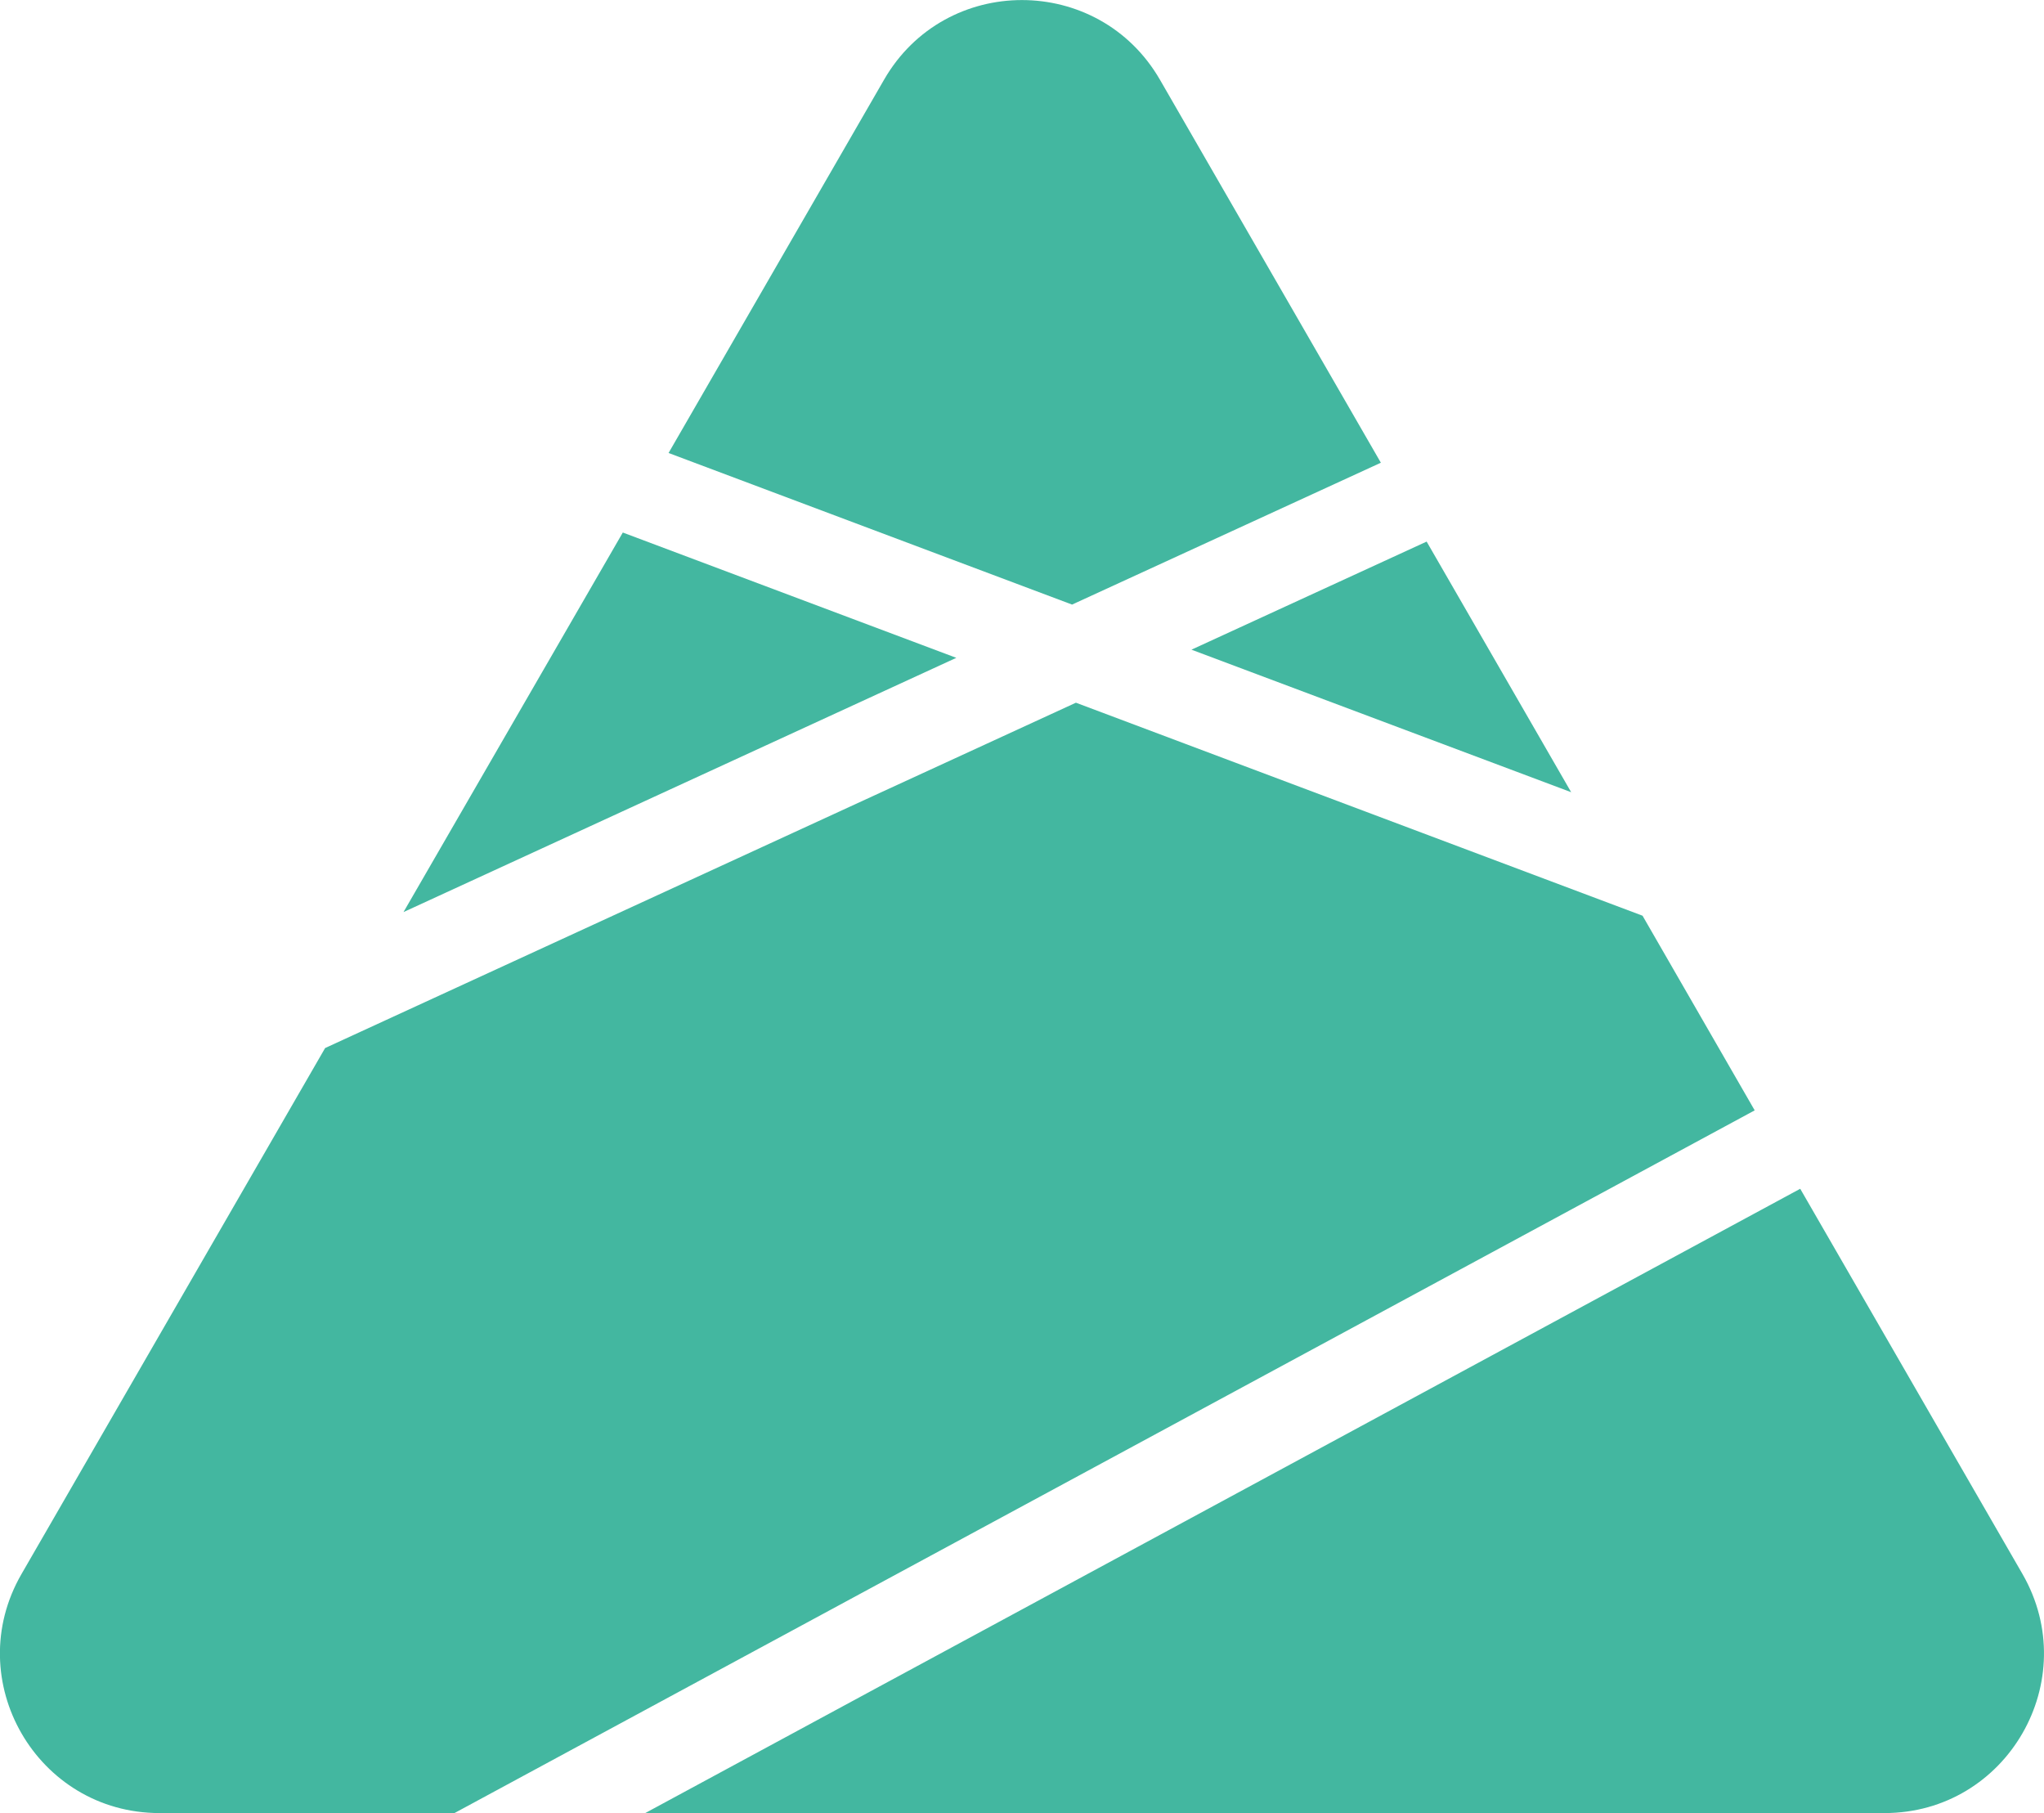
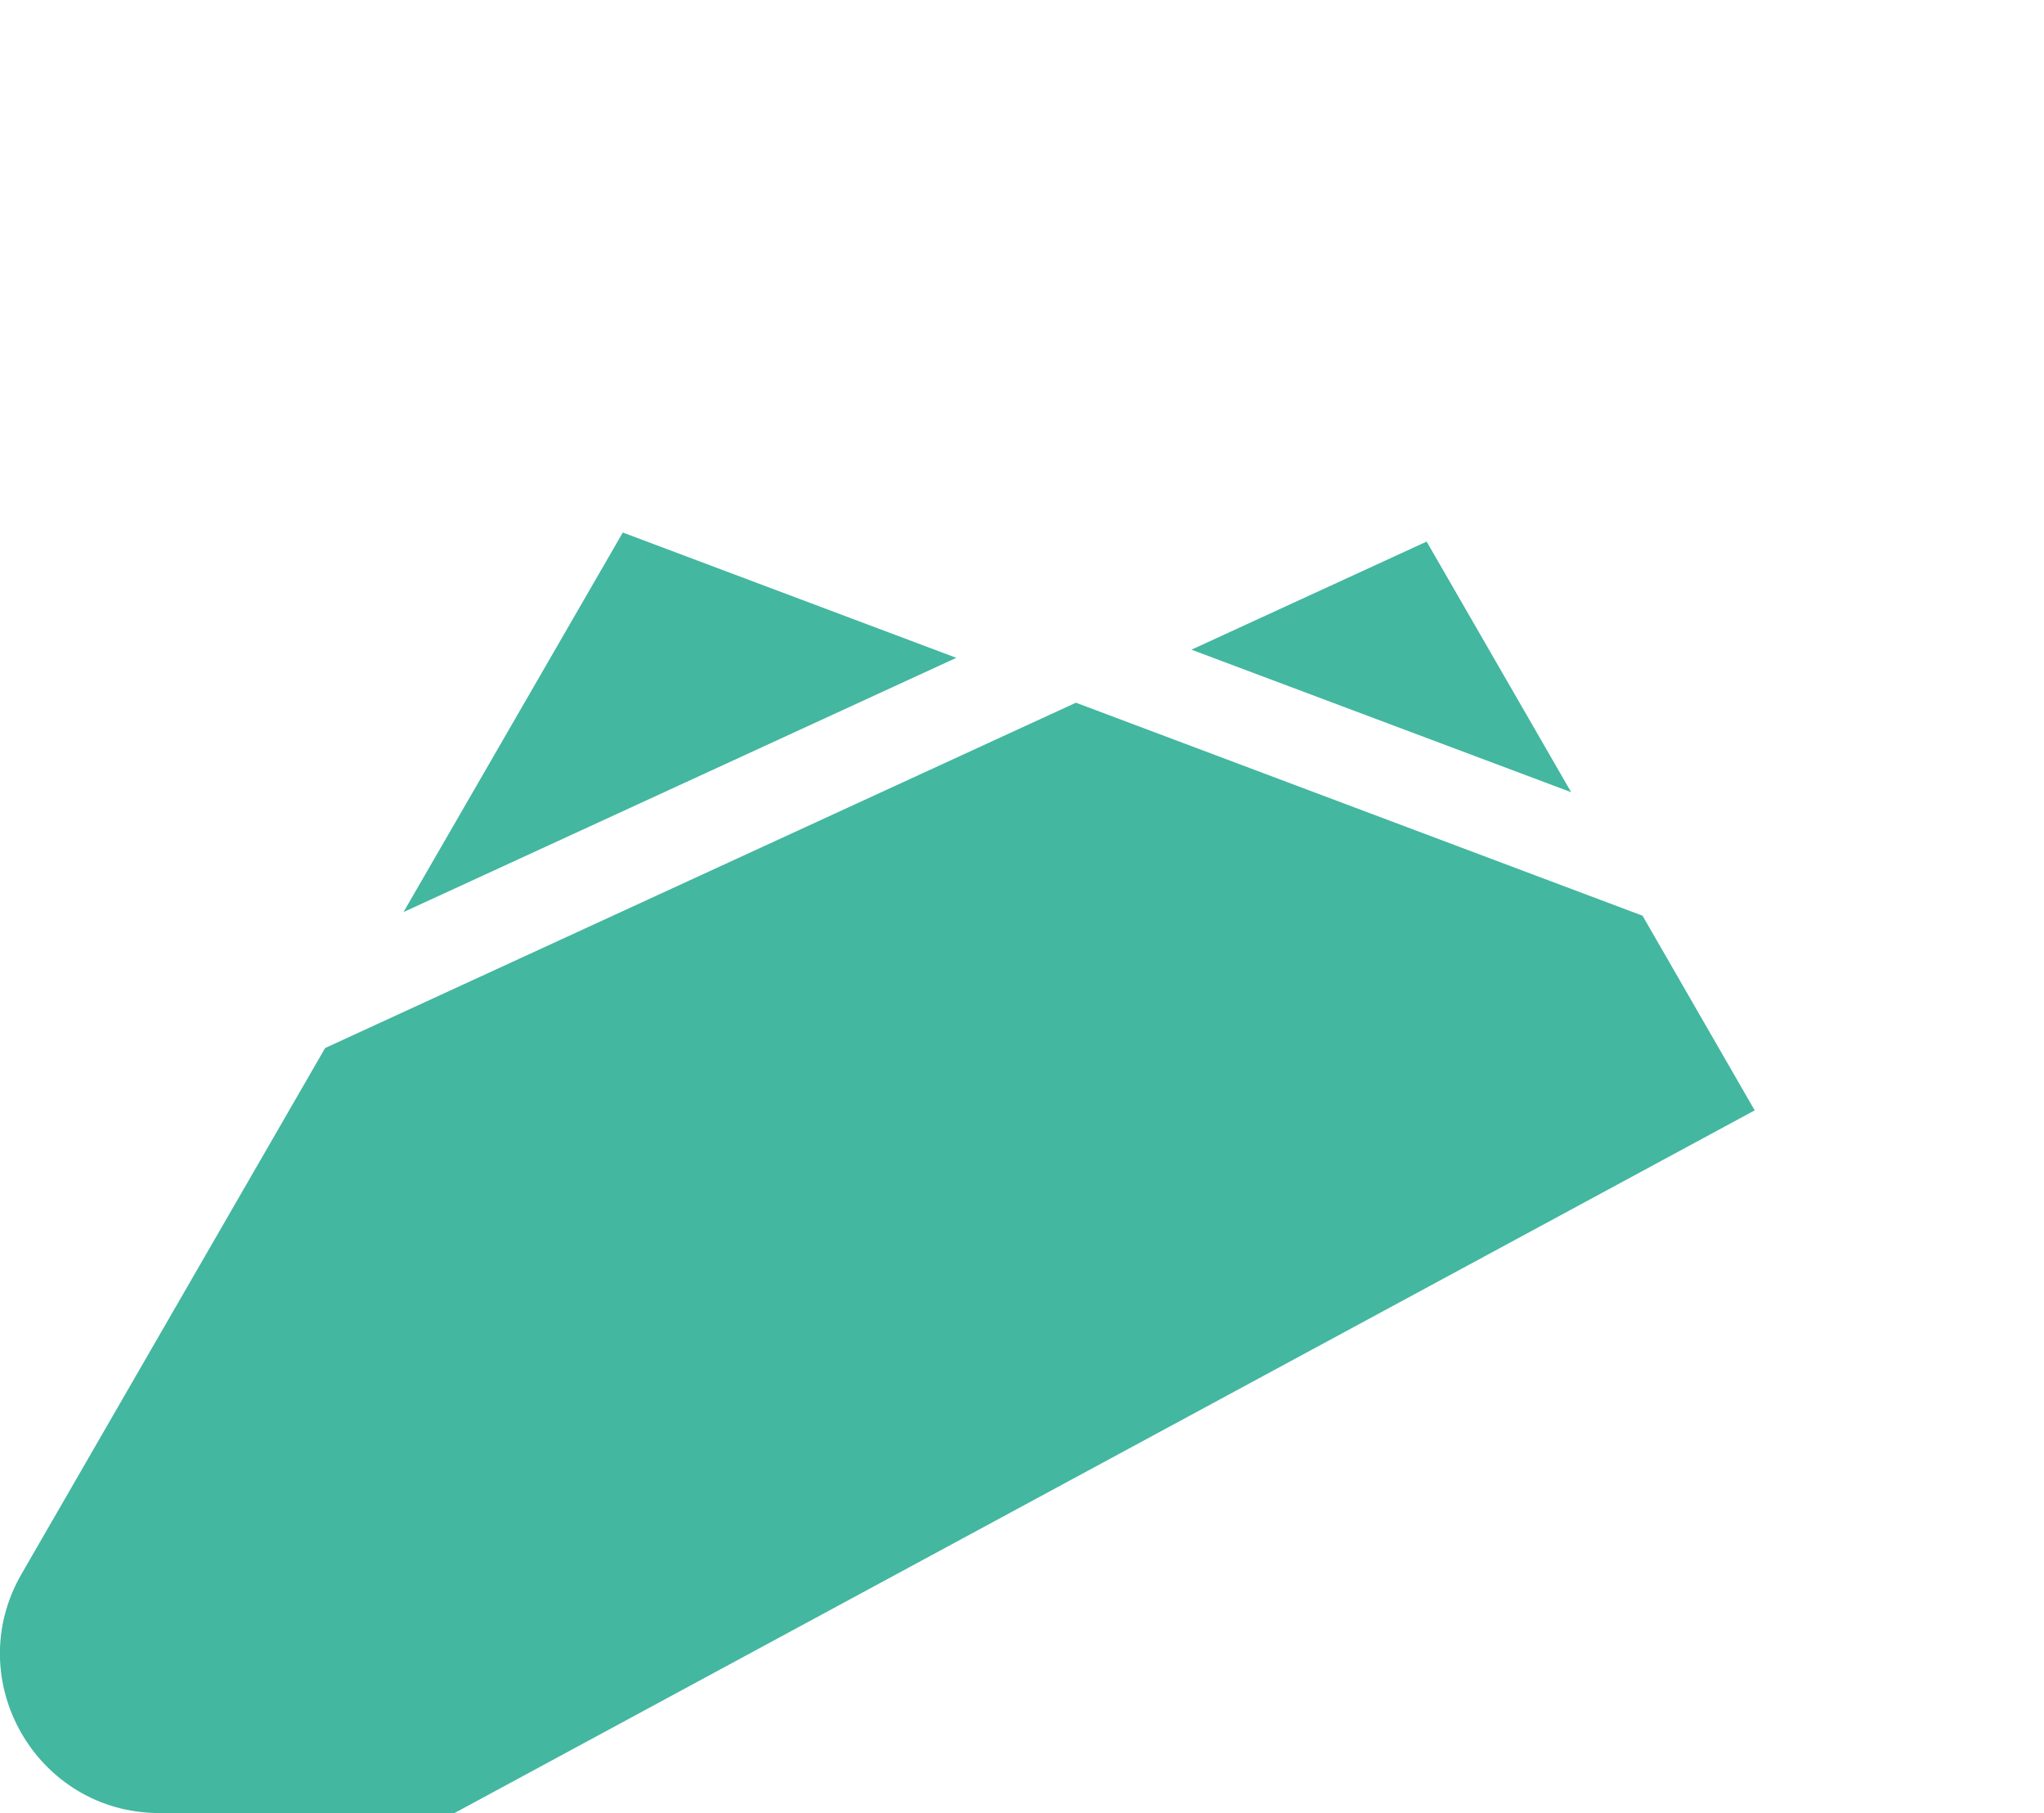
<svg xmlns="http://www.w3.org/2000/svg" x="0px" y="0px" viewBox="0 0 90.22 80.01" style="vertical-align: middle; max-width: 100%; width: 100%;" width="100%">
  <g>
-     <path d="M60.95,20.42l-13.63,6.26l-17.81-6.69l9.51-16.47c2.7-4.69,9.47-4.69,12.18,0L60.95,20.42z" fill="rgb(67,183,160)">
-     </path>
    <polygon points="69.35,34.96 52.59,28.67 62.97,23.9" fill="rgb(67,183,160)">
    </polygon>
    <polygon points="42.21,29.03 17.81,40.25 27.49,23.5" fill="rgb(67,183,160)">
    </polygon>
    <path d="M77.45,49L20.06,80.01H7.04c-5.41,0-8.8-5.86-6.09-10.55l13.4-23.21l33.14-15.24l25.01,9.4L77.45,49   z" fill="rgb(67,183,160)">
    </path>
-     <path d="M83.18,80.01h-54.7l50.98-27.55l9.81,17C91.97,74.15,88.59,80.01,83.18,80.01z" fill="rgb(67,183,160)">
-     </path>
  </g>
</svg>